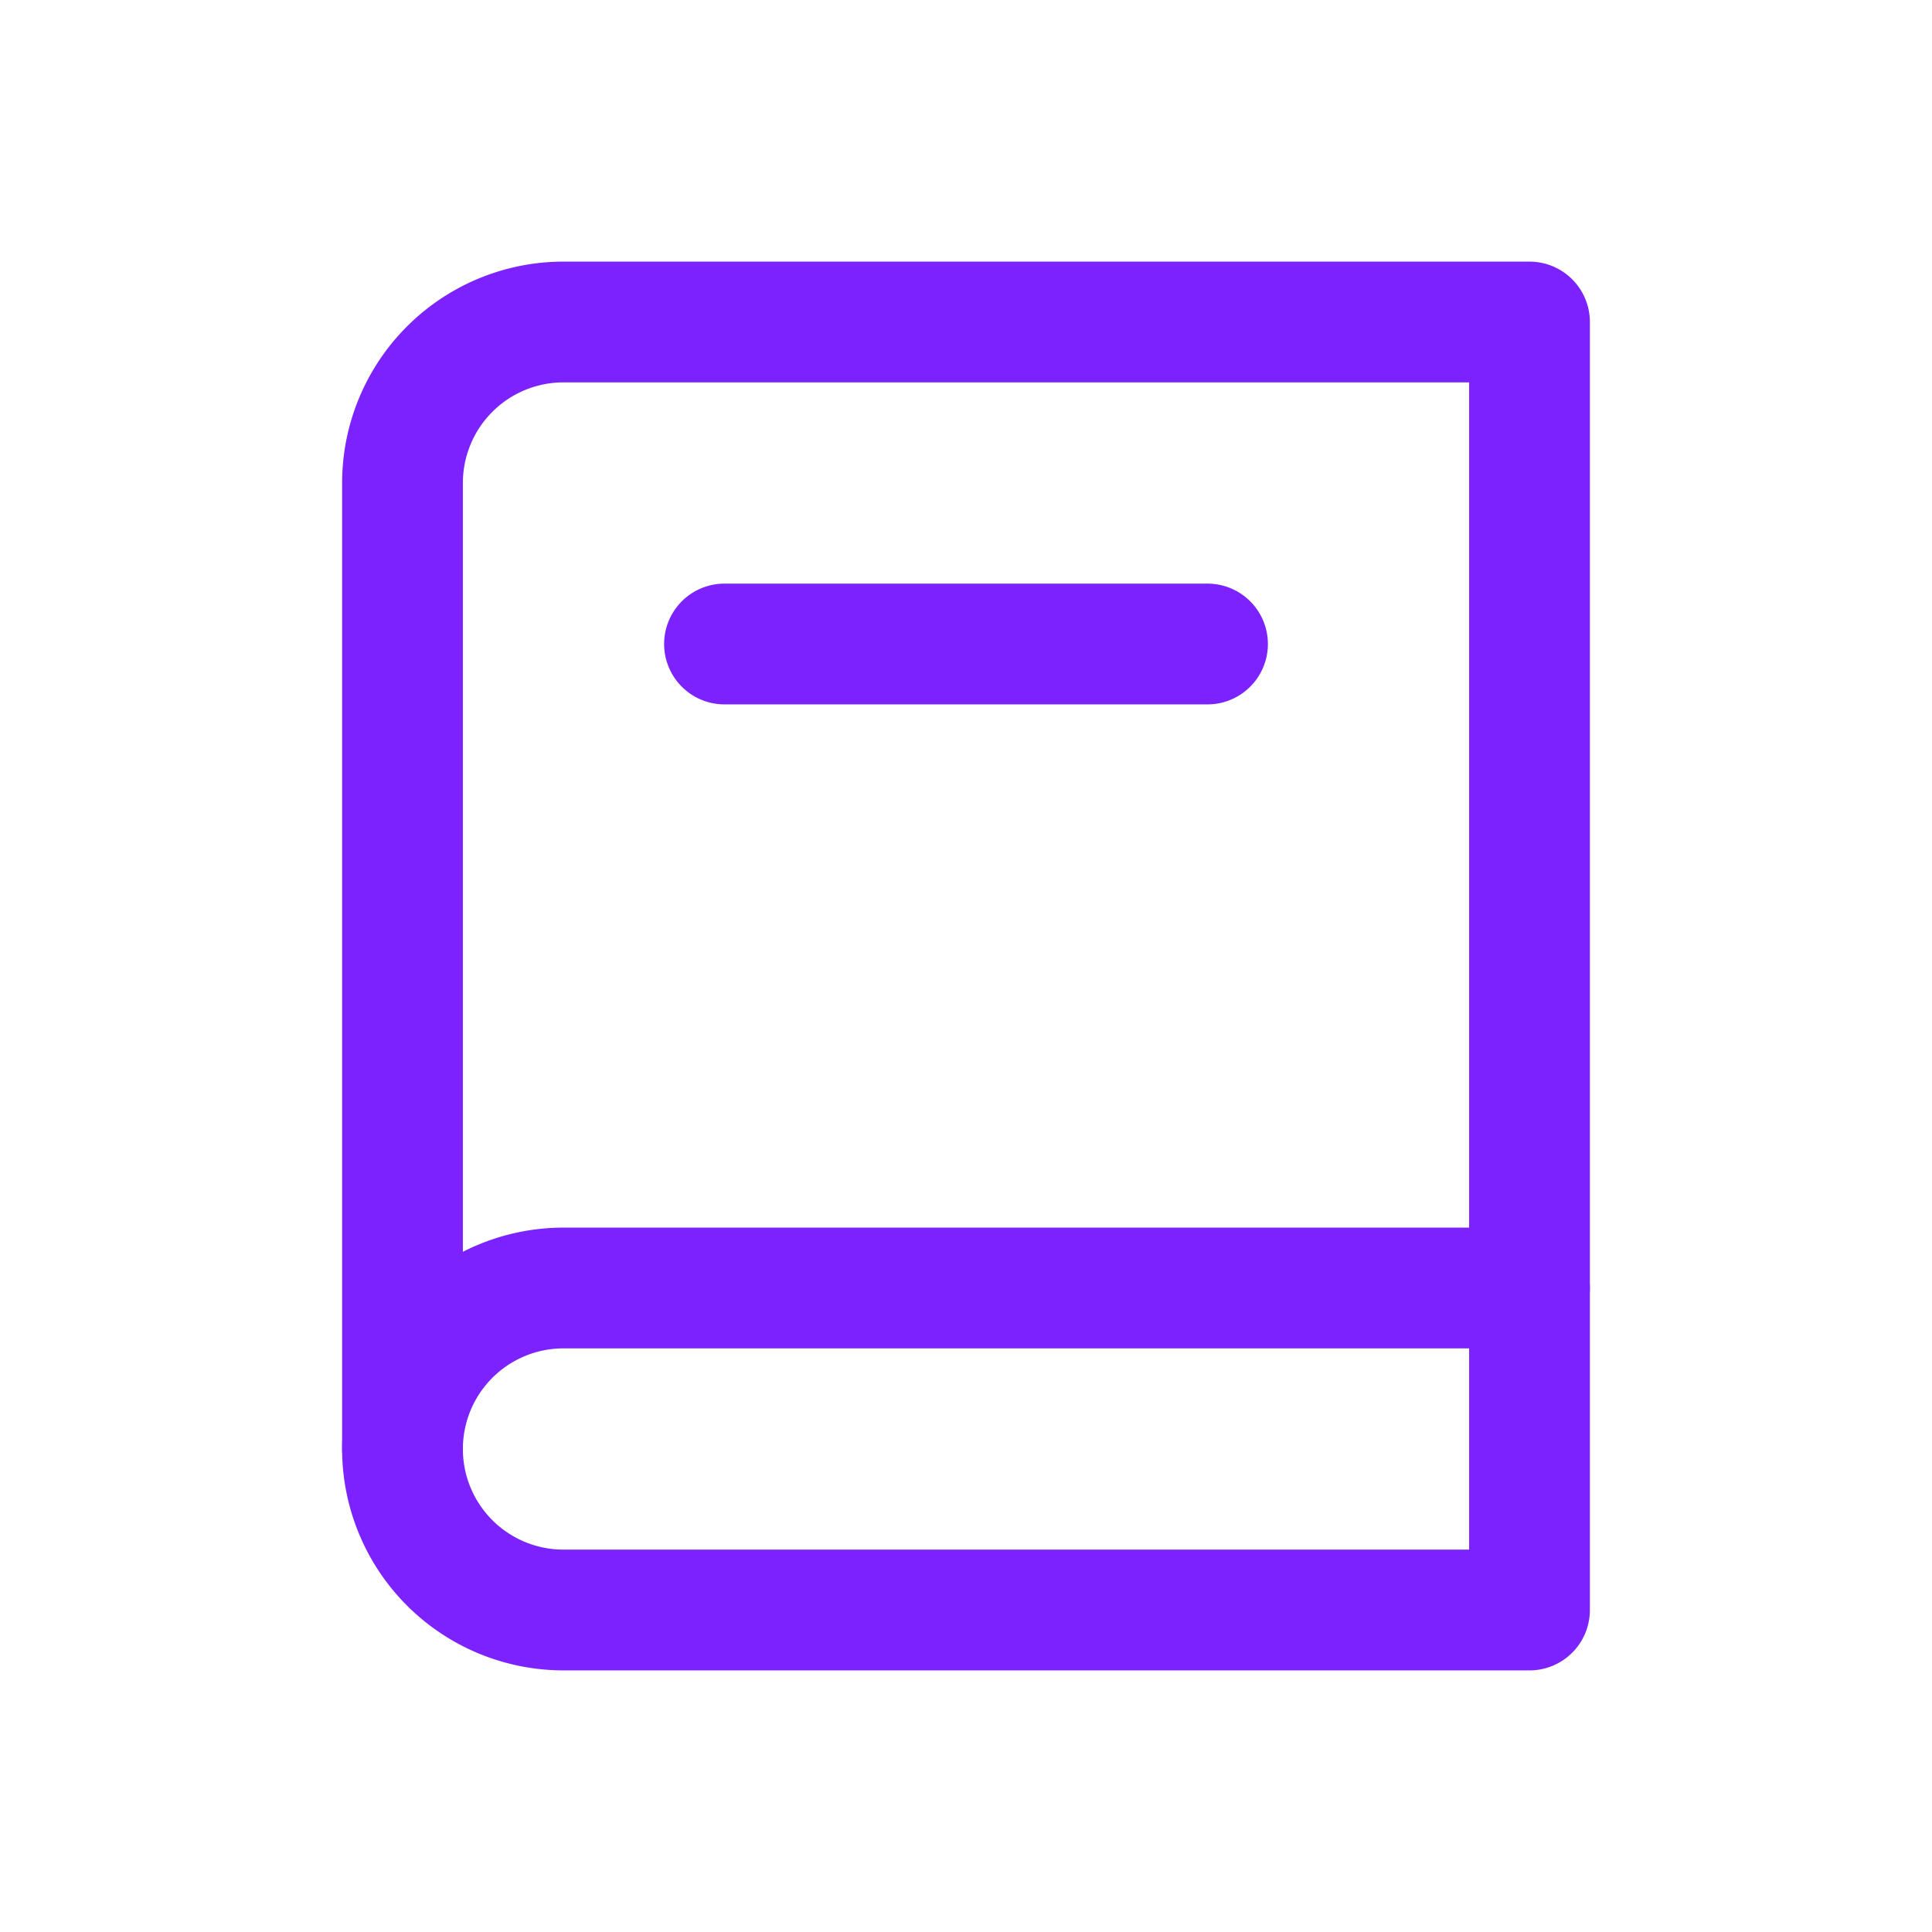
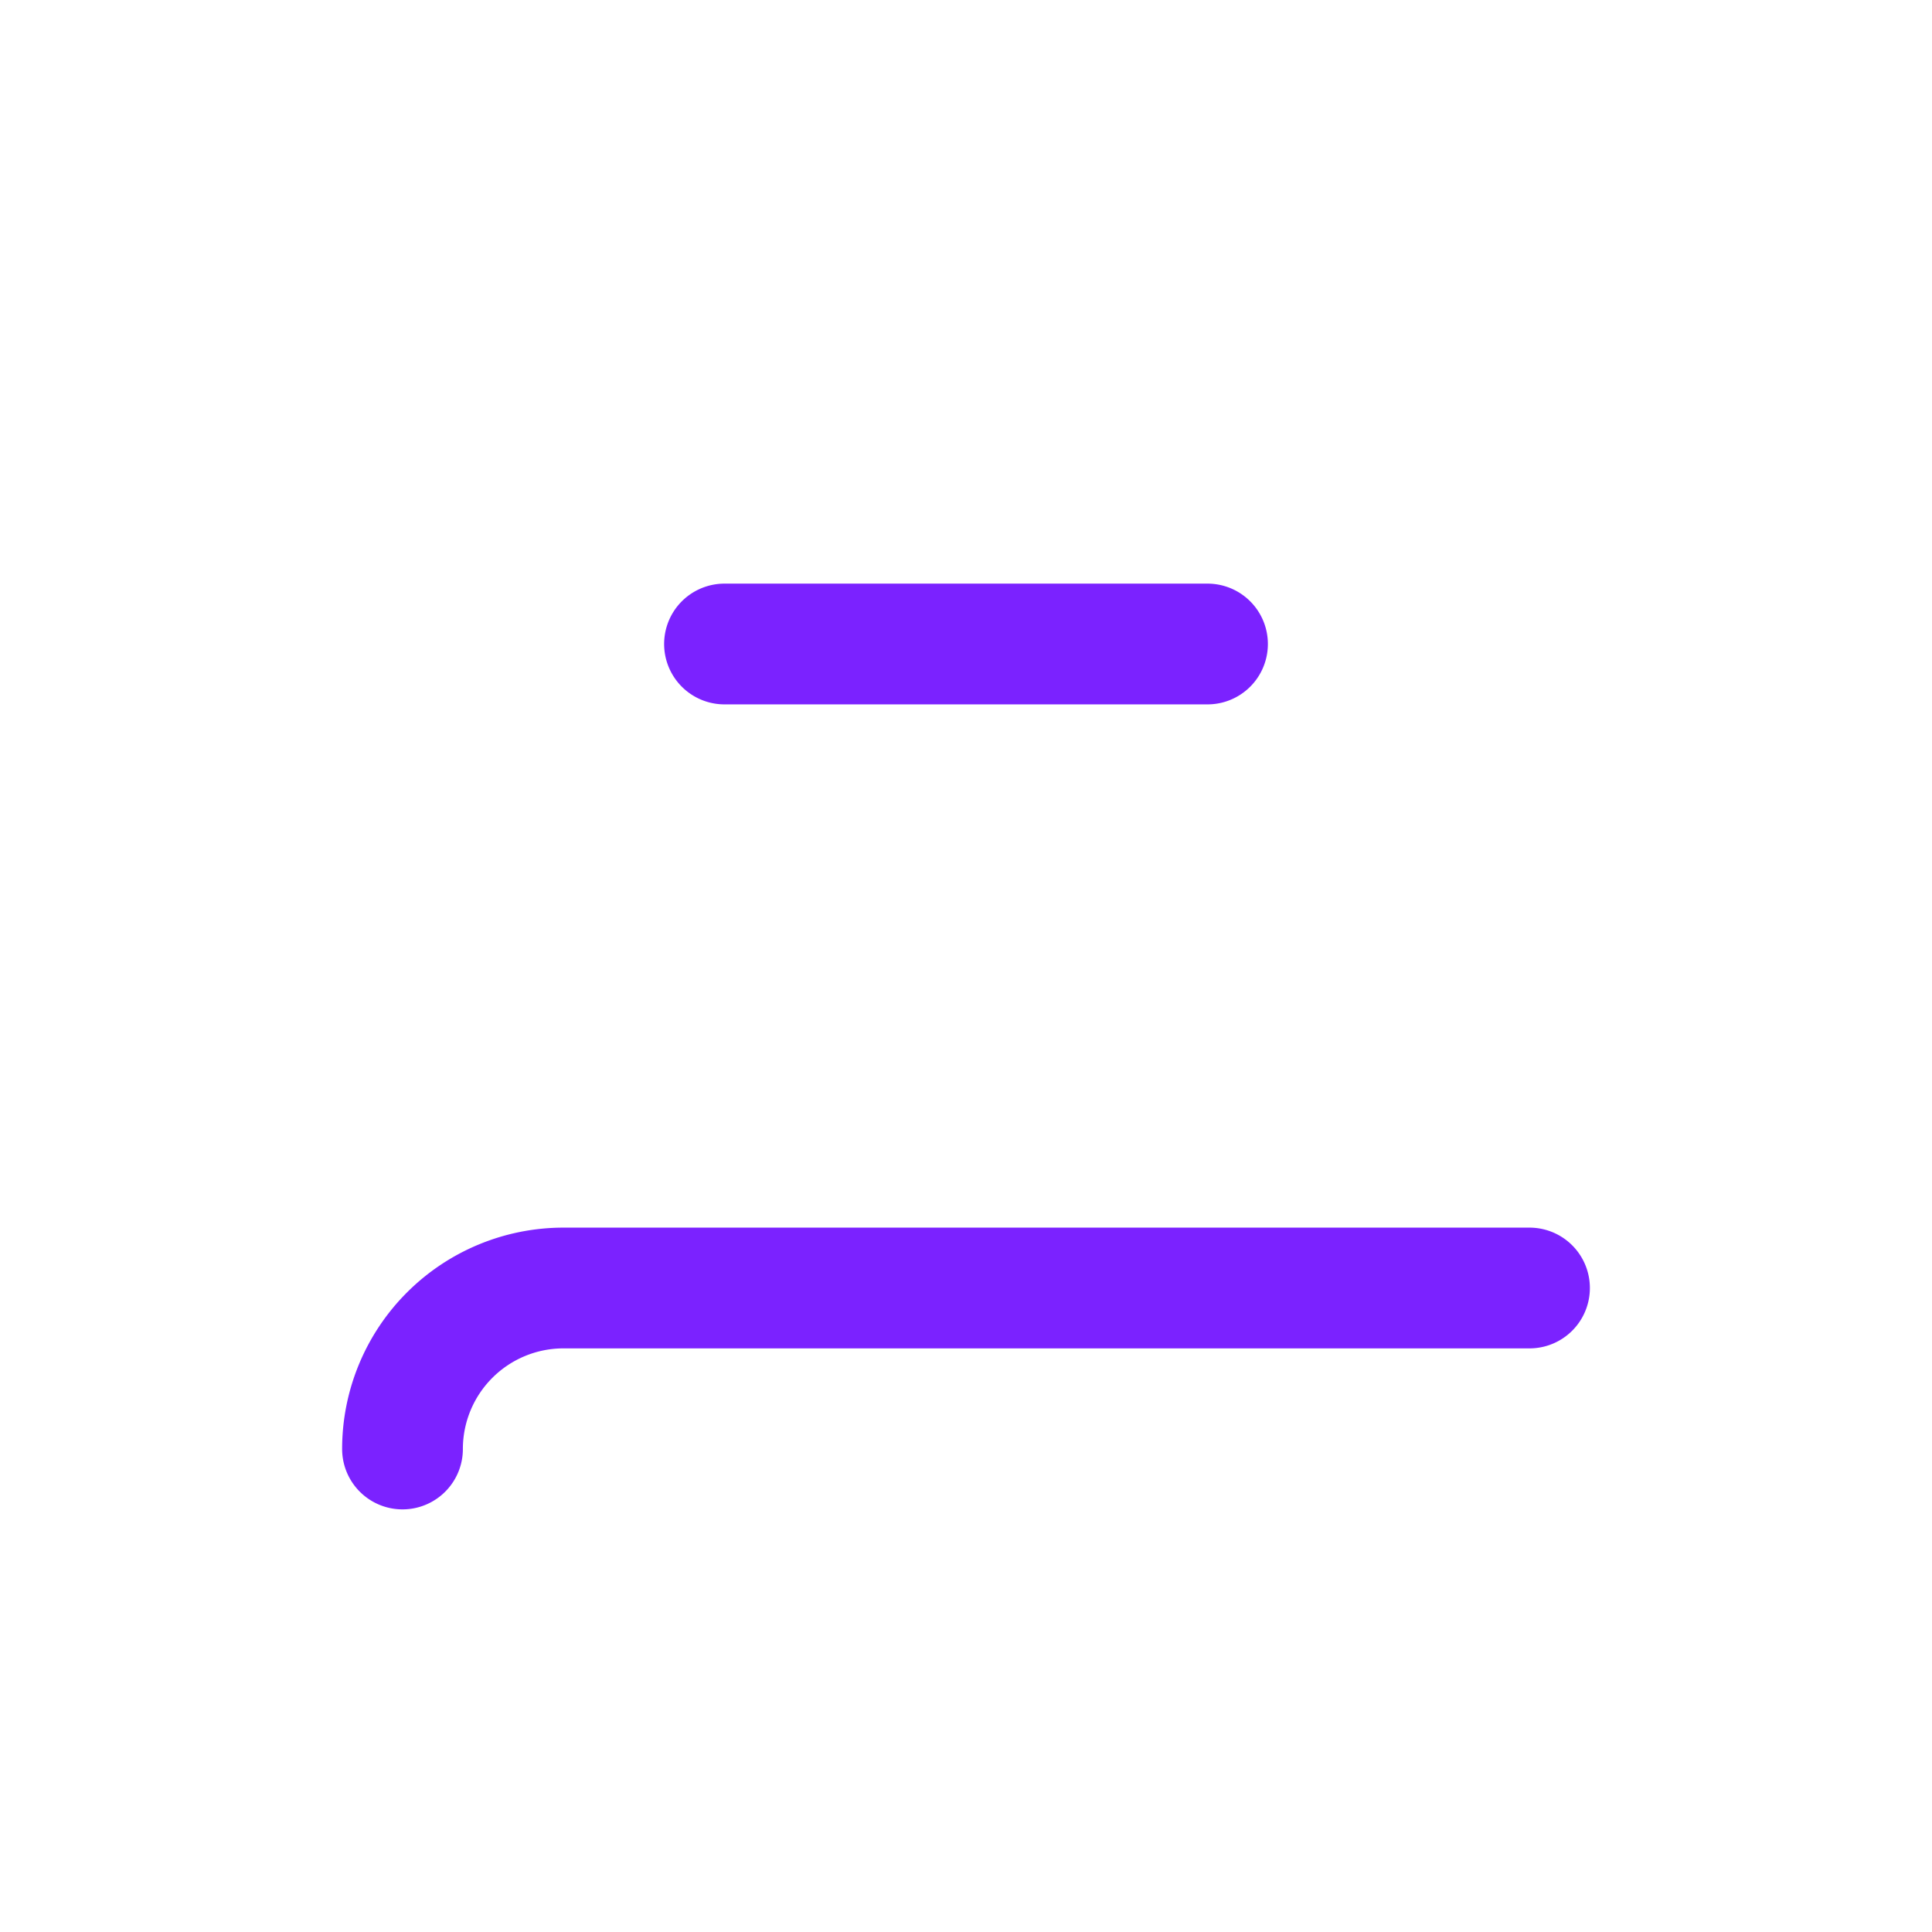
<svg xmlns="http://www.w3.org/2000/svg" width="24" height="24" fill="none">
-   <path stroke="#7B22FF" stroke-linecap="round" stroke-linejoin="round" stroke-width="1.5" d="M19 4v16H7a2 2 0 0 1-2-2V6a2 2 0 0 1 2-2h12Z" clip-rule="evenodd" />
  <path stroke="#7B22FF" stroke-linecap="round" stroke-linejoin="round" stroke-width="1.5" d="M19 16H7a2 2 0 0 0-2 2M9 8h6" />
</svg>